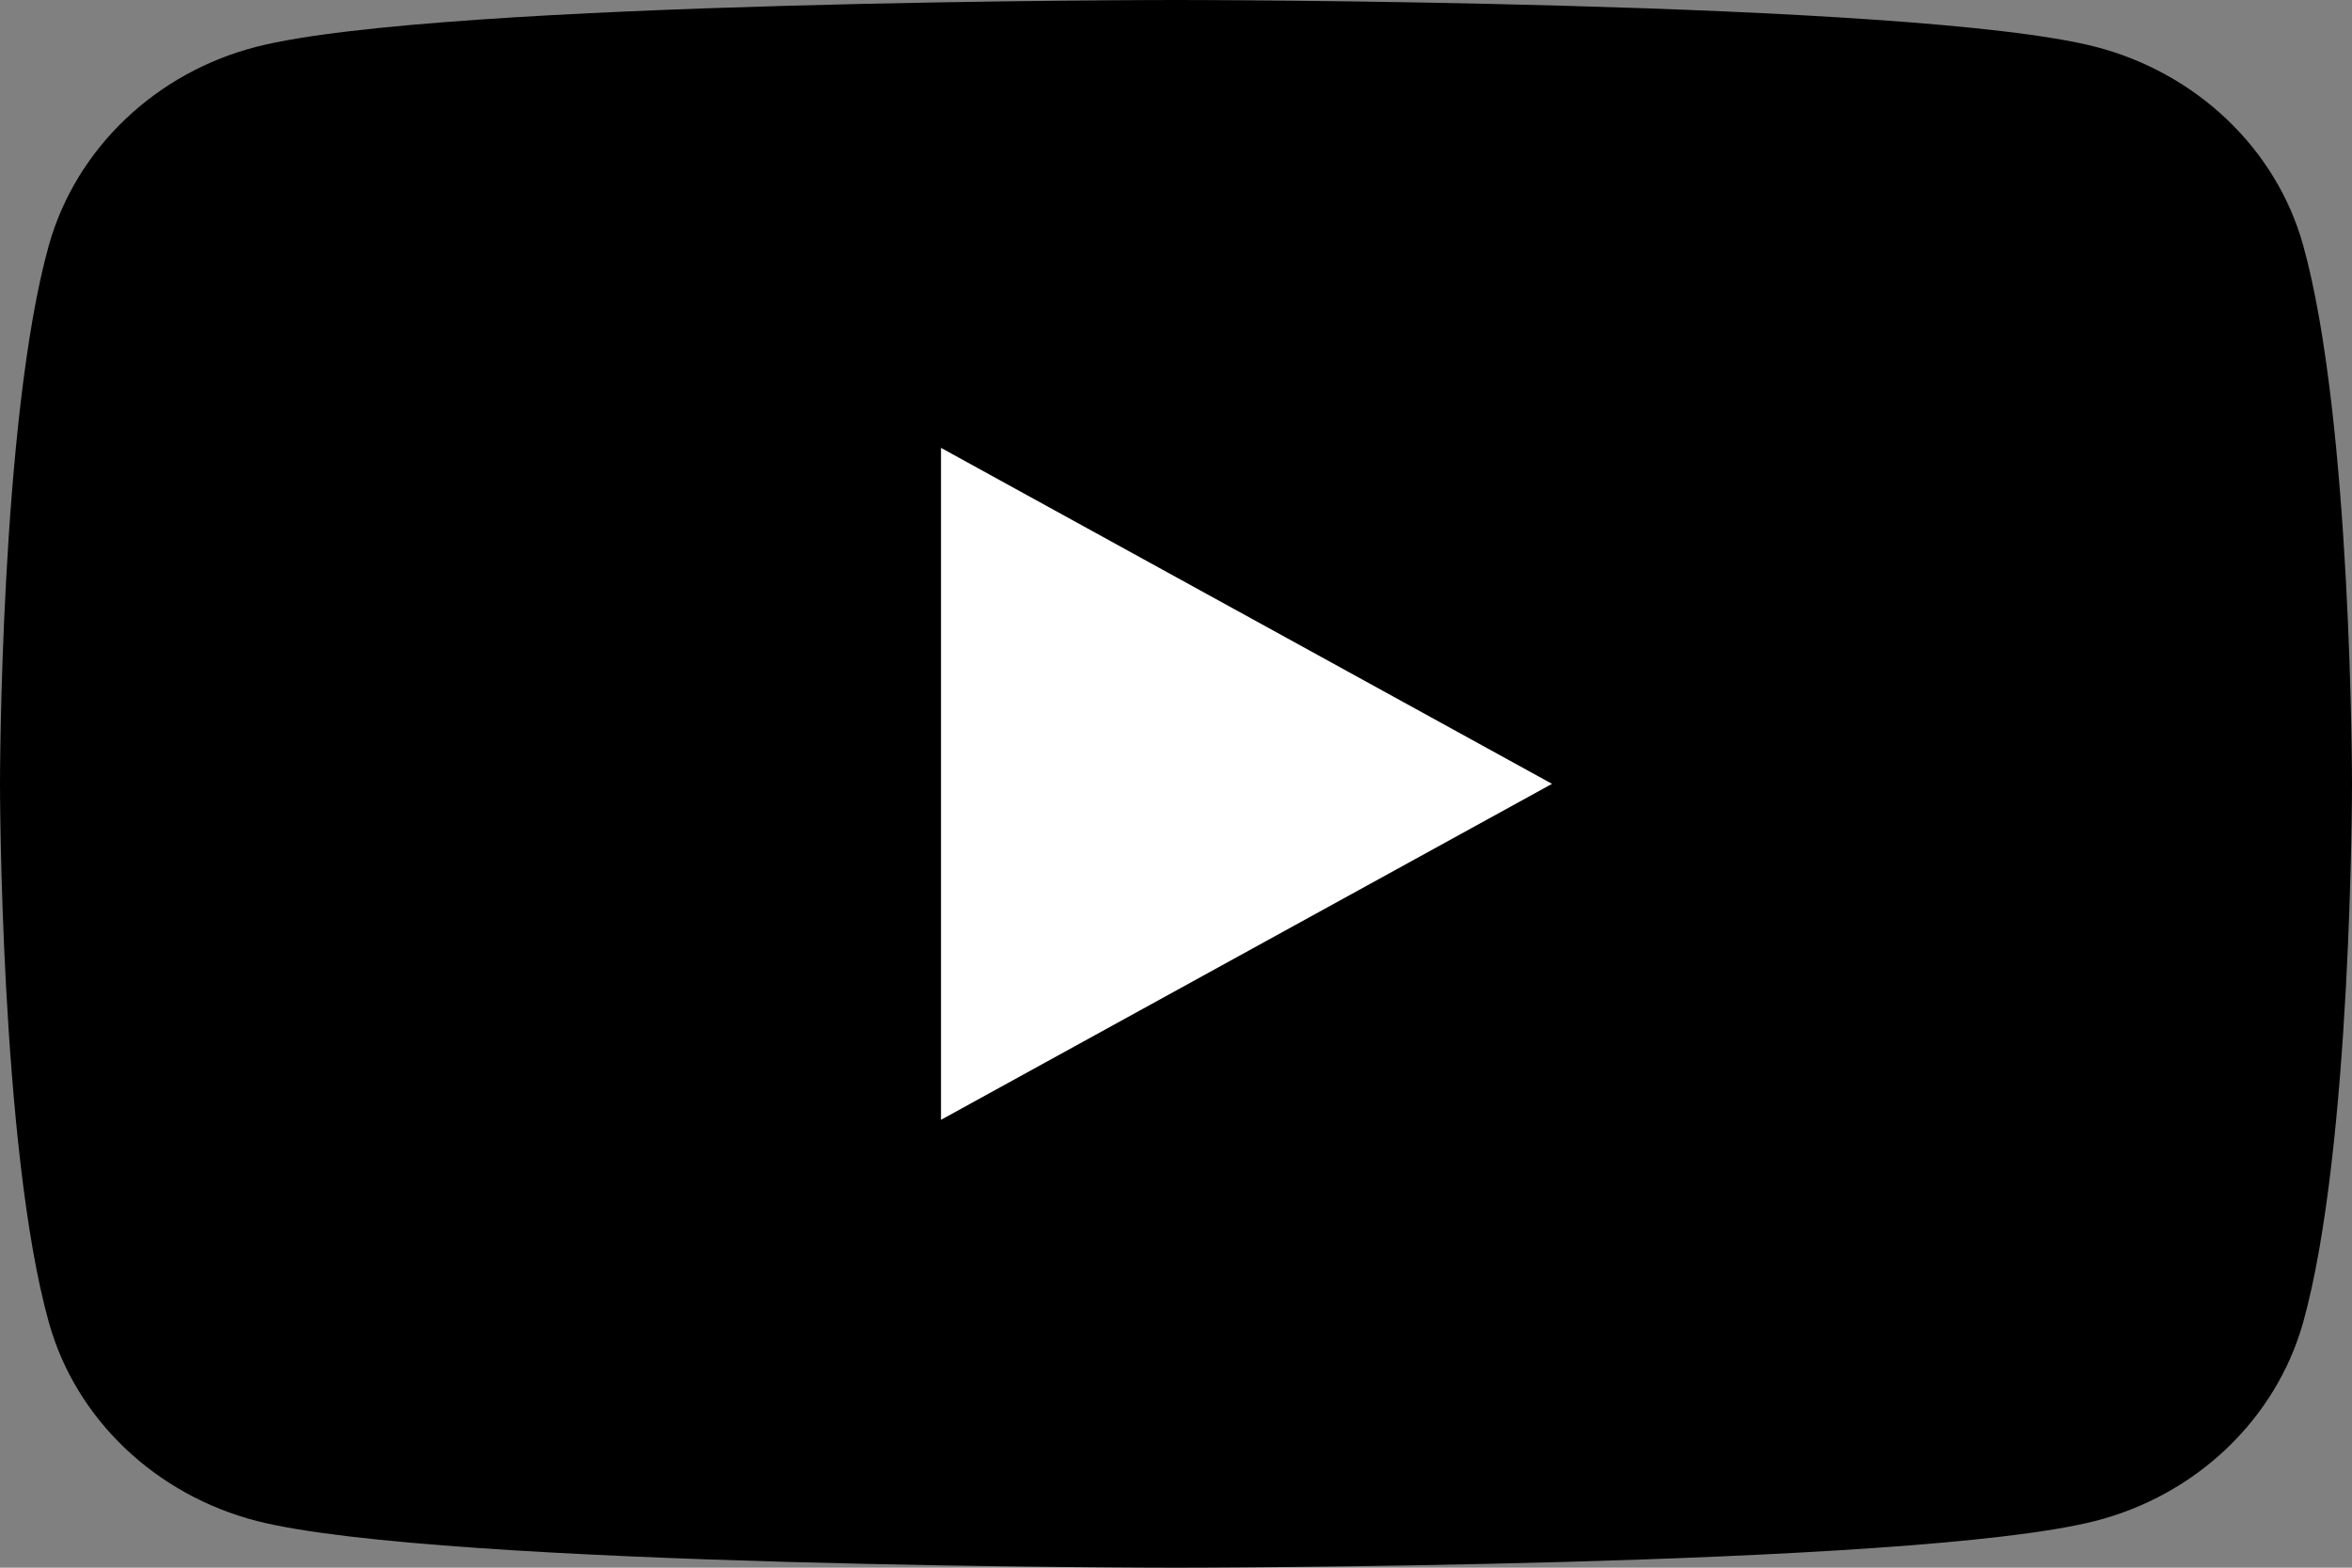
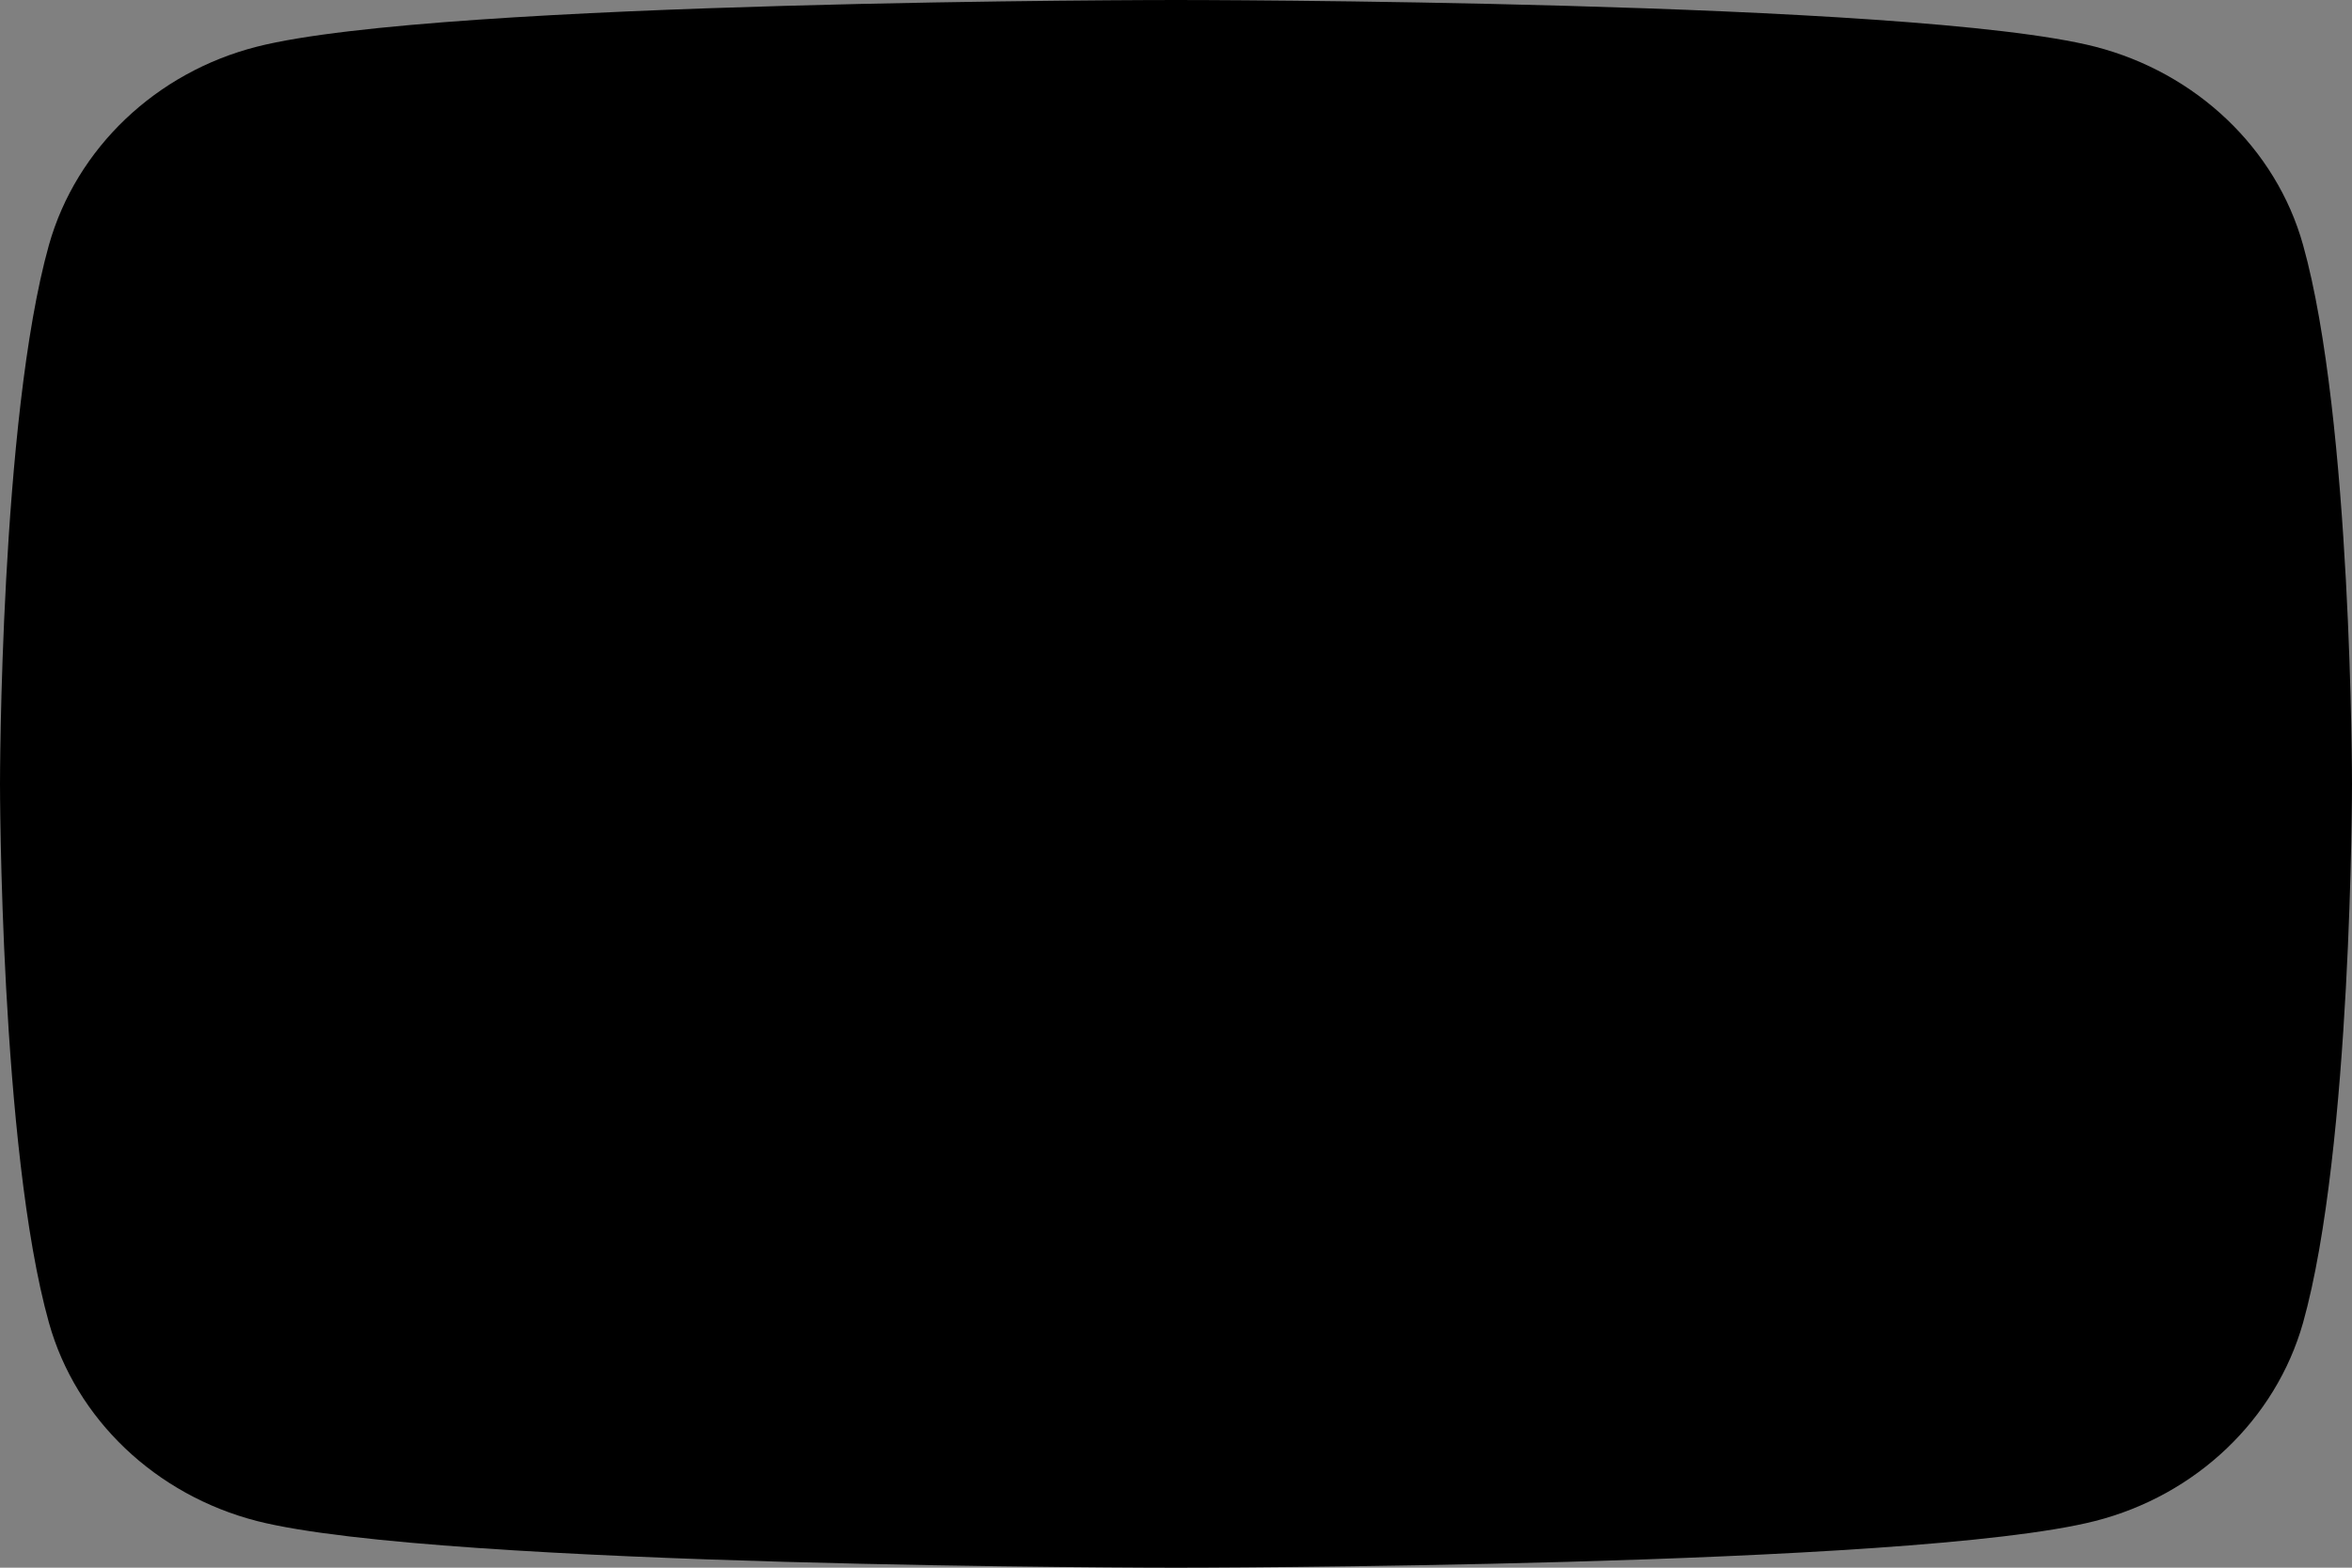
<svg xmlns="http://www.w3.org/2000/svg" width="24" height="16" viewBox="0 0 24 16" fill="none">
  <rect x="0" y="0" width="24" height="16" fill="#808080" stroke="none" />
  <path d="M23.5 2.498C23.225 1.516 22.412 0.742 21.377 0.476C19.506 1.73395e-07 12 0 12 0C12 0 4.498 1.73395e-07 2.623 0.476C1.592 0.738 0.779 1.513 0.5 2.498C0 4.28 0 8 0 8C0 8 0 11.72 0.5 13.502C0.775 14.484 1.588 15.258 2.623 15.524C4.498 16 12 16 12 16C12 16 19.506 16 21.377 15.524C22.408 15.262 23.221 14.487 23.5 13.502C24 11.72 24 8 24 8C24 8 24 4.28 23.5 2.498Z" fill="black" />
-   <path d="M9.602 11.429L15.837 8L9.602 4.571V11.429Z" fill="white" />
</svg>